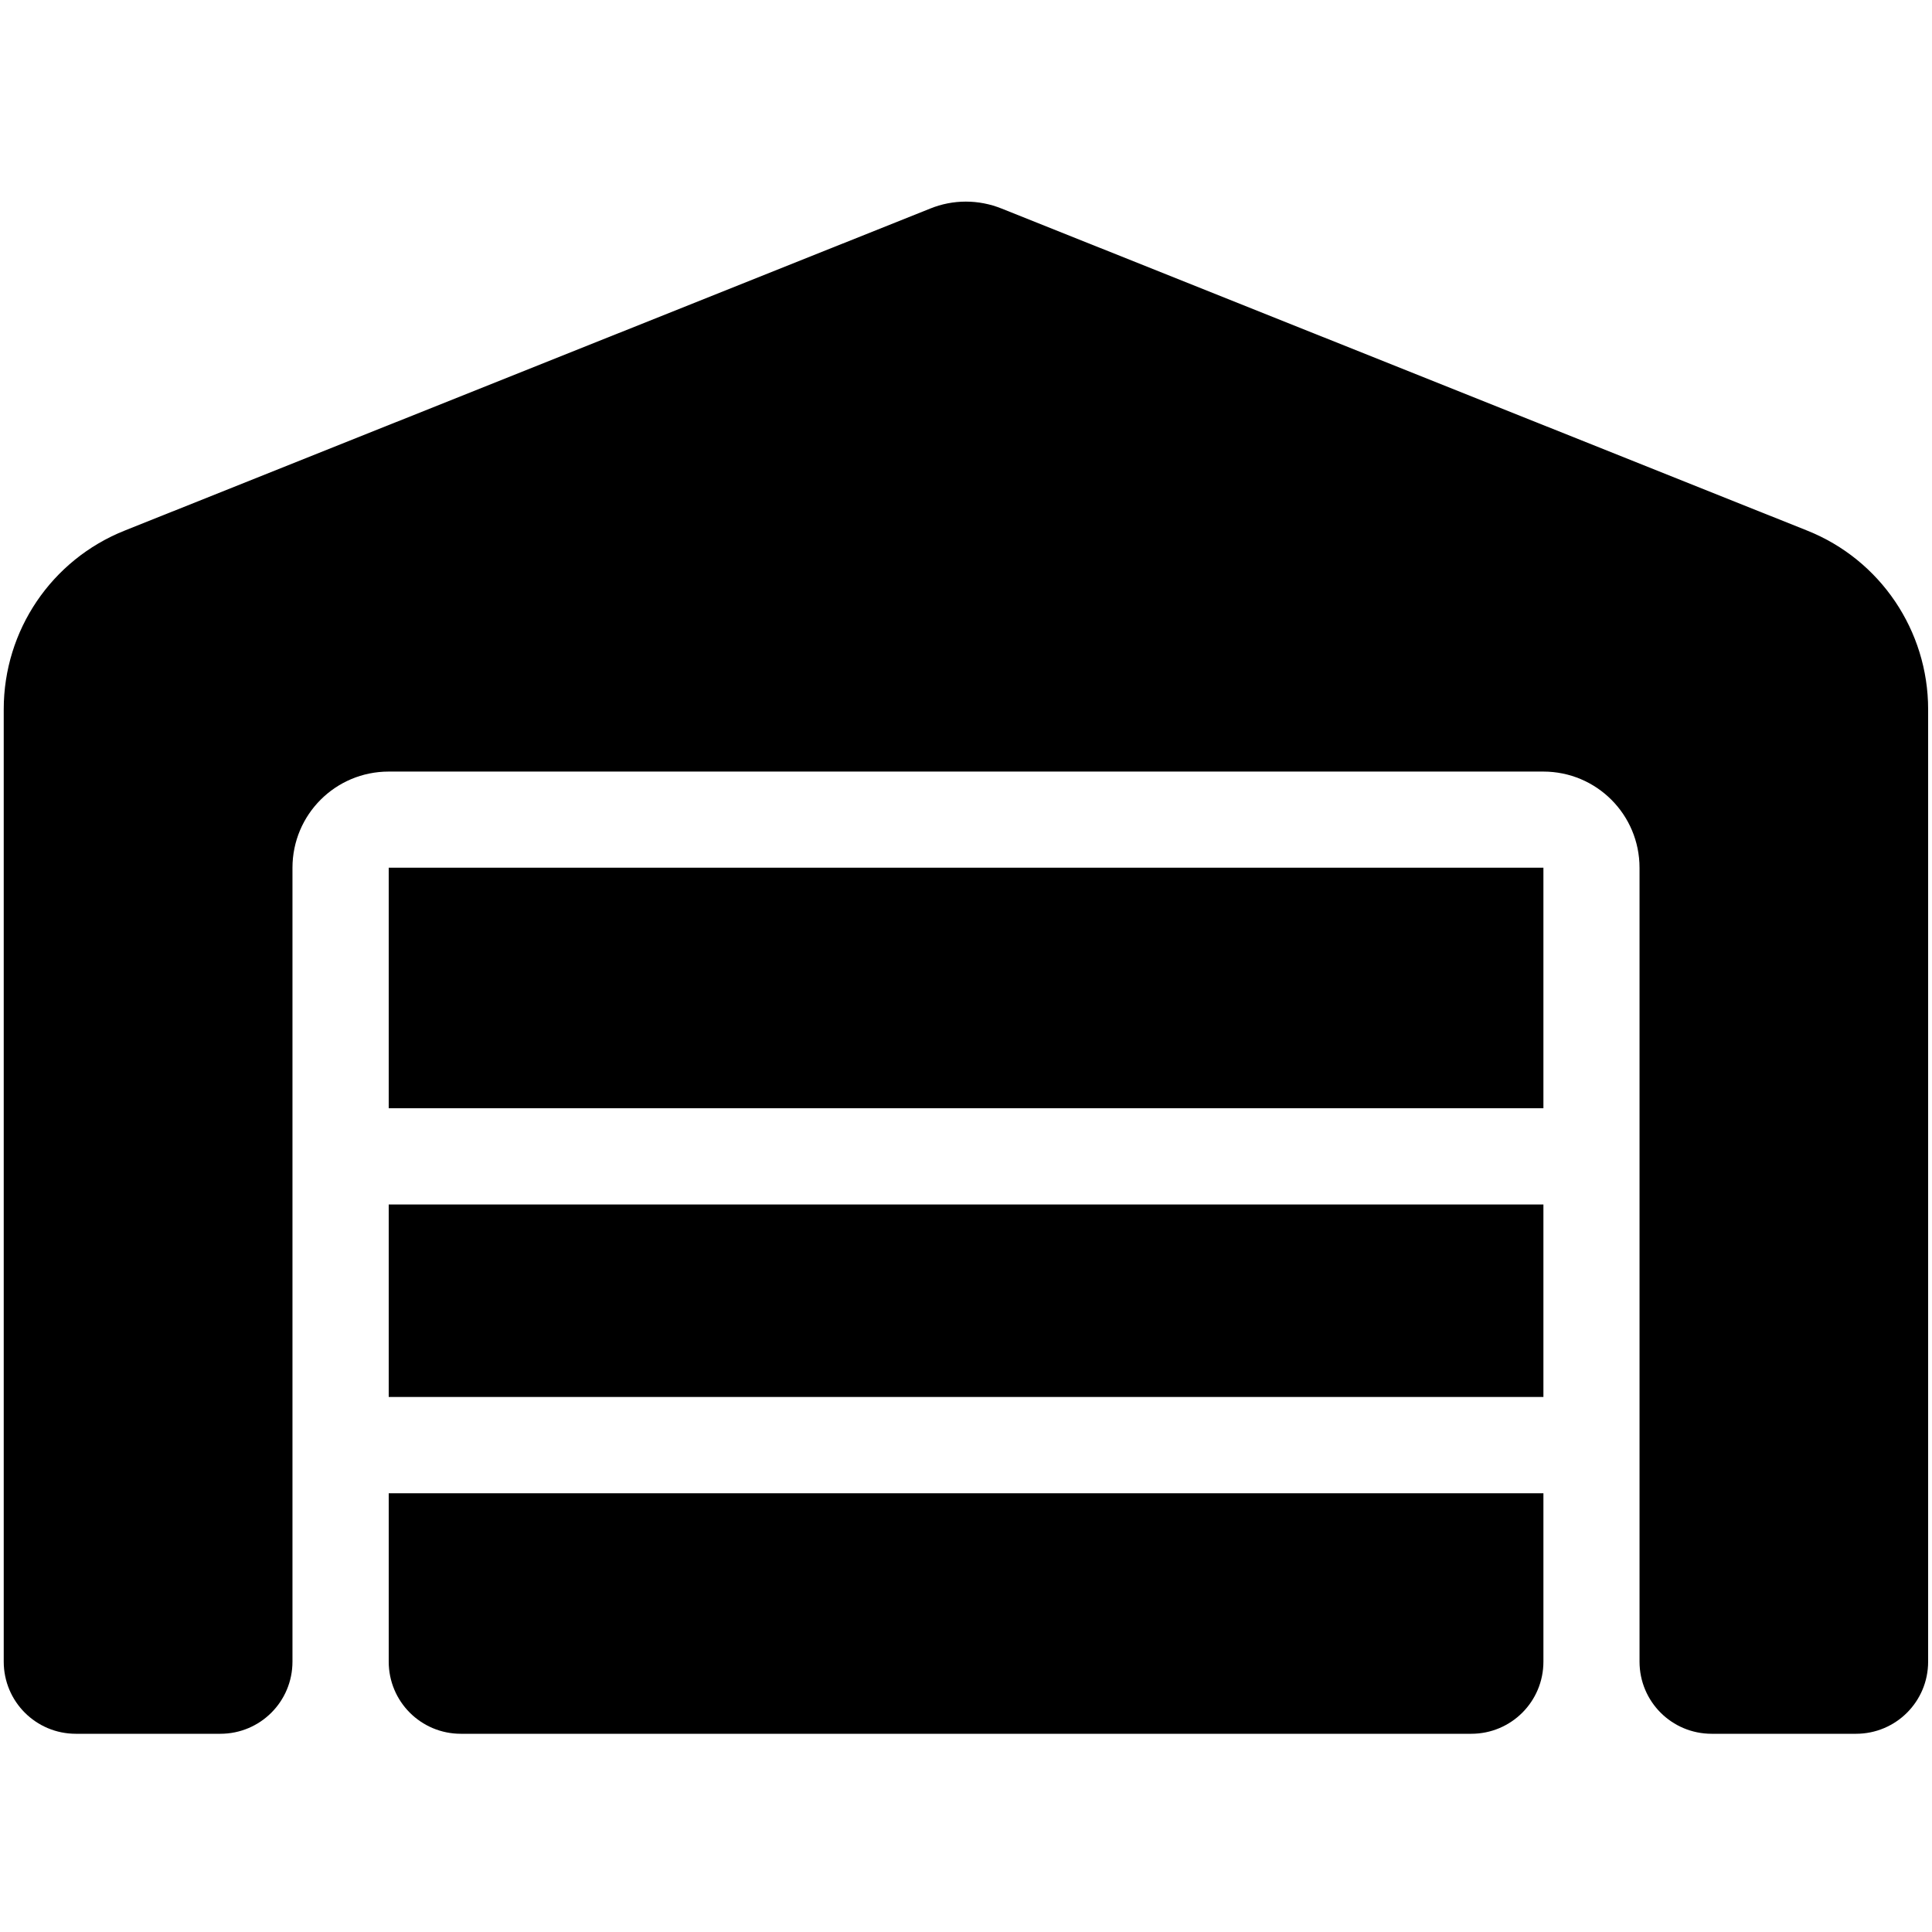
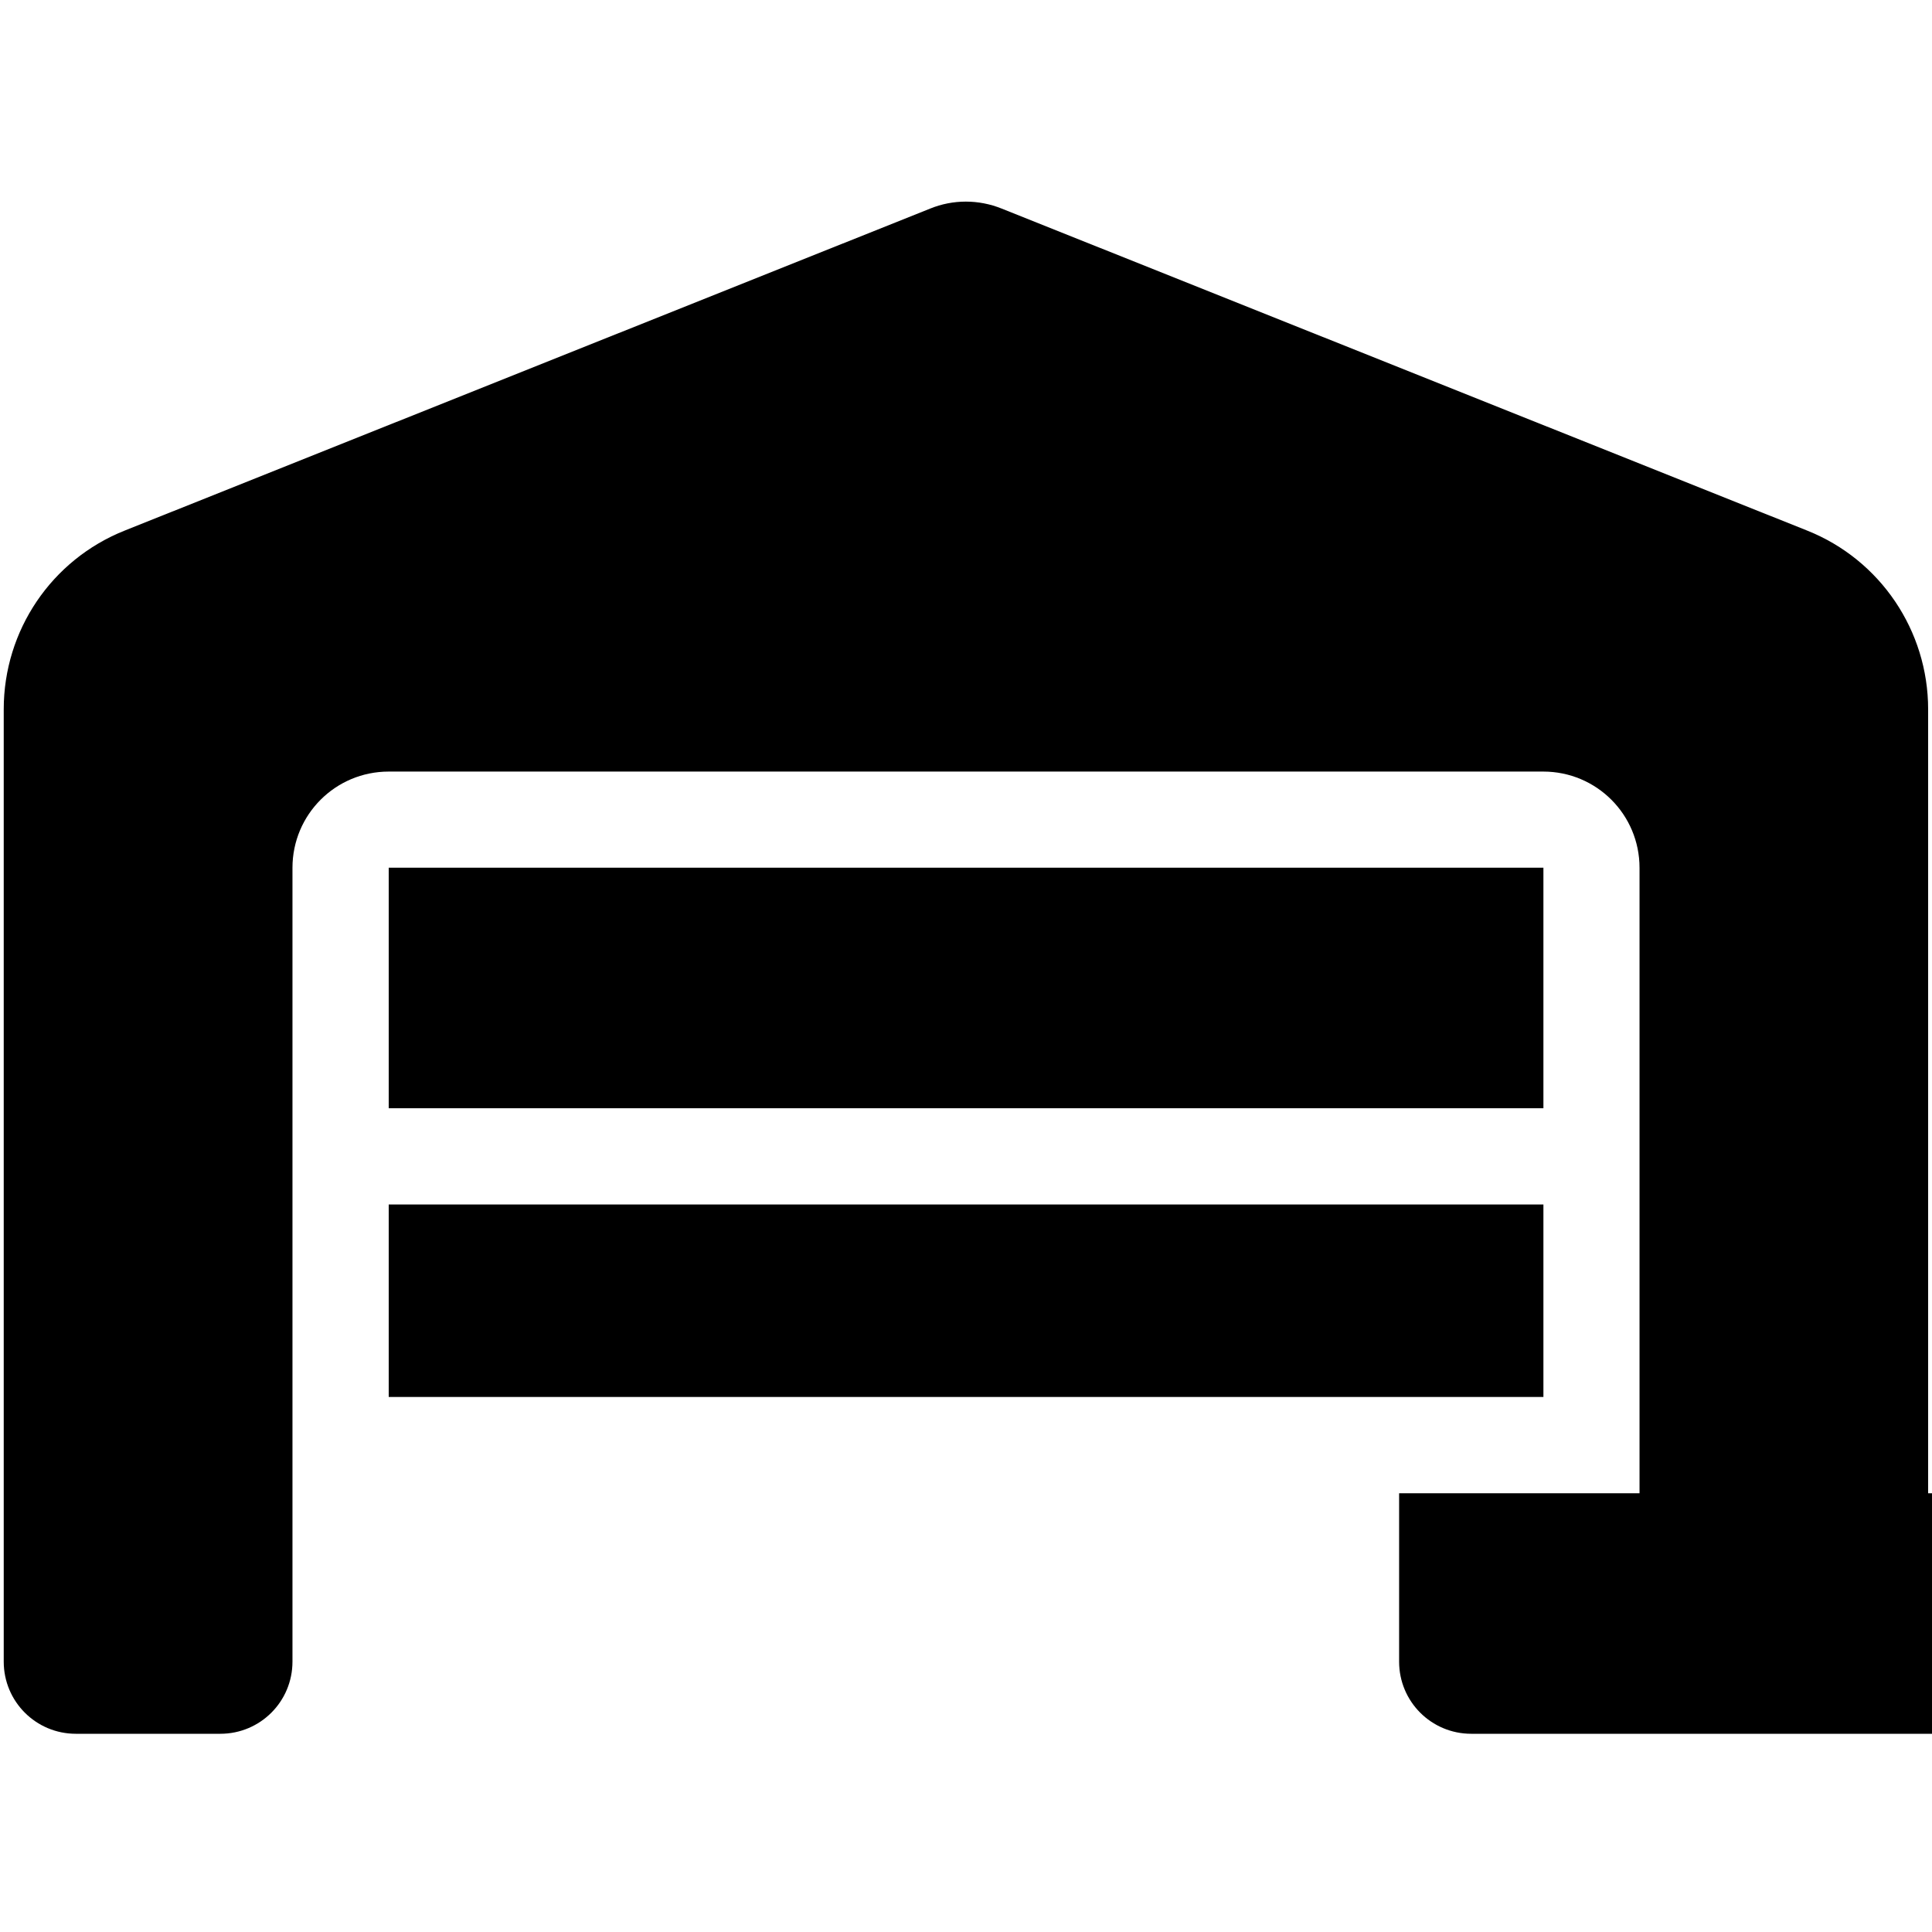
<svg xmlns="http://www.w3.org/2000/svg" id="Réteg_1" version="1.1" viewBox="0 0 1451.3 1451.3">
-   <path d="M2.8,1248.2v-715.4c0-59.2,35.9-112.3,90.8-134.2l605.1-241.9c17.2-7,36.4-7,53.8,0l605.1,241.9c54.9,21.9,90.8,75.2,90.8,134.2v715.4c0,30-24.2,54.2-54.2,54.2h-108.4c-30,0-54.2-24.2-54.2-54.2v-596.3c0-40-32.3-72.3-72.3-72.3H292c-40,0-72.3,32.3-72.3,72.3v596.3c0,30-24.2,54.2-54.2,54.2H57c-30,0-54.2-24.2-54.2-54.2ZM1105.2,1302.4H346.2c-30,0-54.2-24.2-54.2-54.2v-126.5h867.4v126.5c0,30-24.2,54.2-54.2,54.2ZM292,1049.4v-144.6h867.4v144.6H292ZM292,832.5v-180.7h867.4v180.7H292Z" />
+   <path d="M2.8,1248.2v-715.4c0-59.2,35.9-112.3,90.8-134.2l605.1-241.9c17.2-7,36.4-7,53.8,0l605.1,241.9c54.9,21.9,90.8,75.2,90.8,134.2v715.4c0,30-24.2,54.2-54.2,54.2h-108.4c-30,0-54.2-24.2-54.2-54.2v-596.3c0-40-32.3-72.3-72.3-72.3H292c-40,0-72.3,32.3-72.3,72.3v596.3c0,30-24.2,54.2-54.2,54.2H57c-30,0-54.2-24.2-54.2-54.2ZM1105.2,1302.4c-30,0-54.2-24.2-54.2-54.2v-126.5h867.4v126.5c0,30-24.2,54.2-54.2,54.2ZM292,1049.4v-144.6h867.4v144.6H292ZM292,832.5v-180.7h867.4v180.7H292Z" />
</svg>